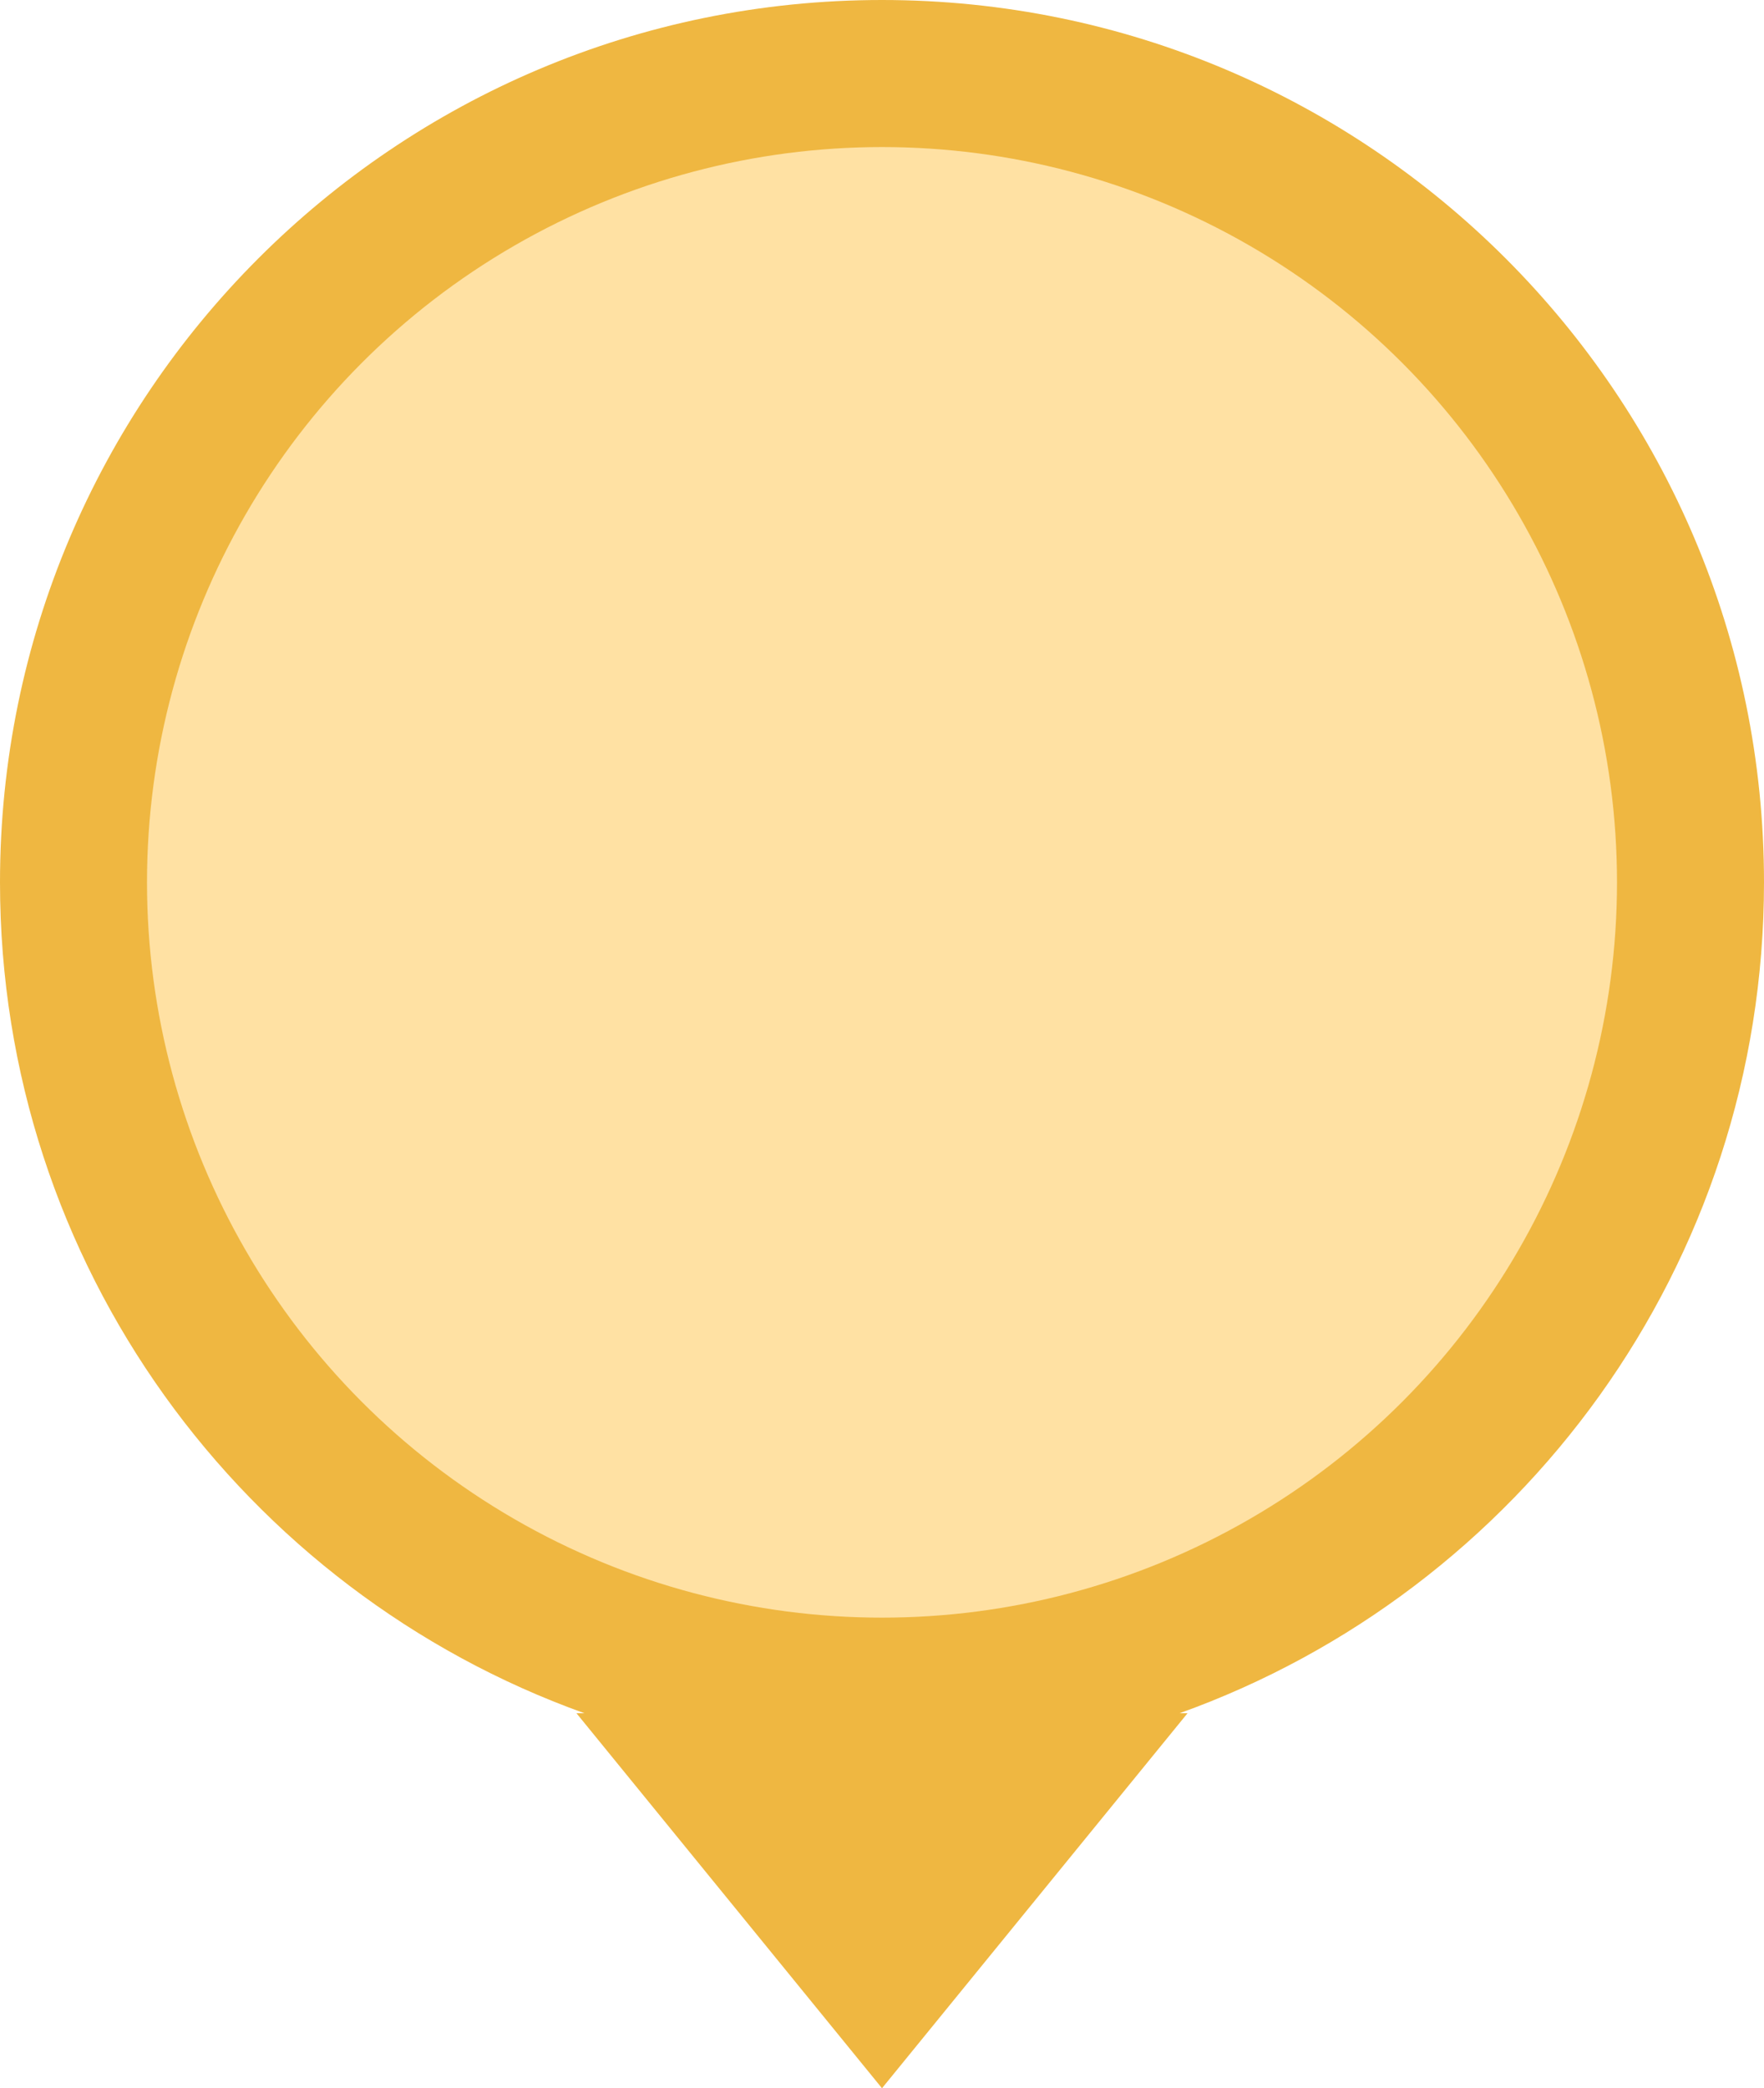
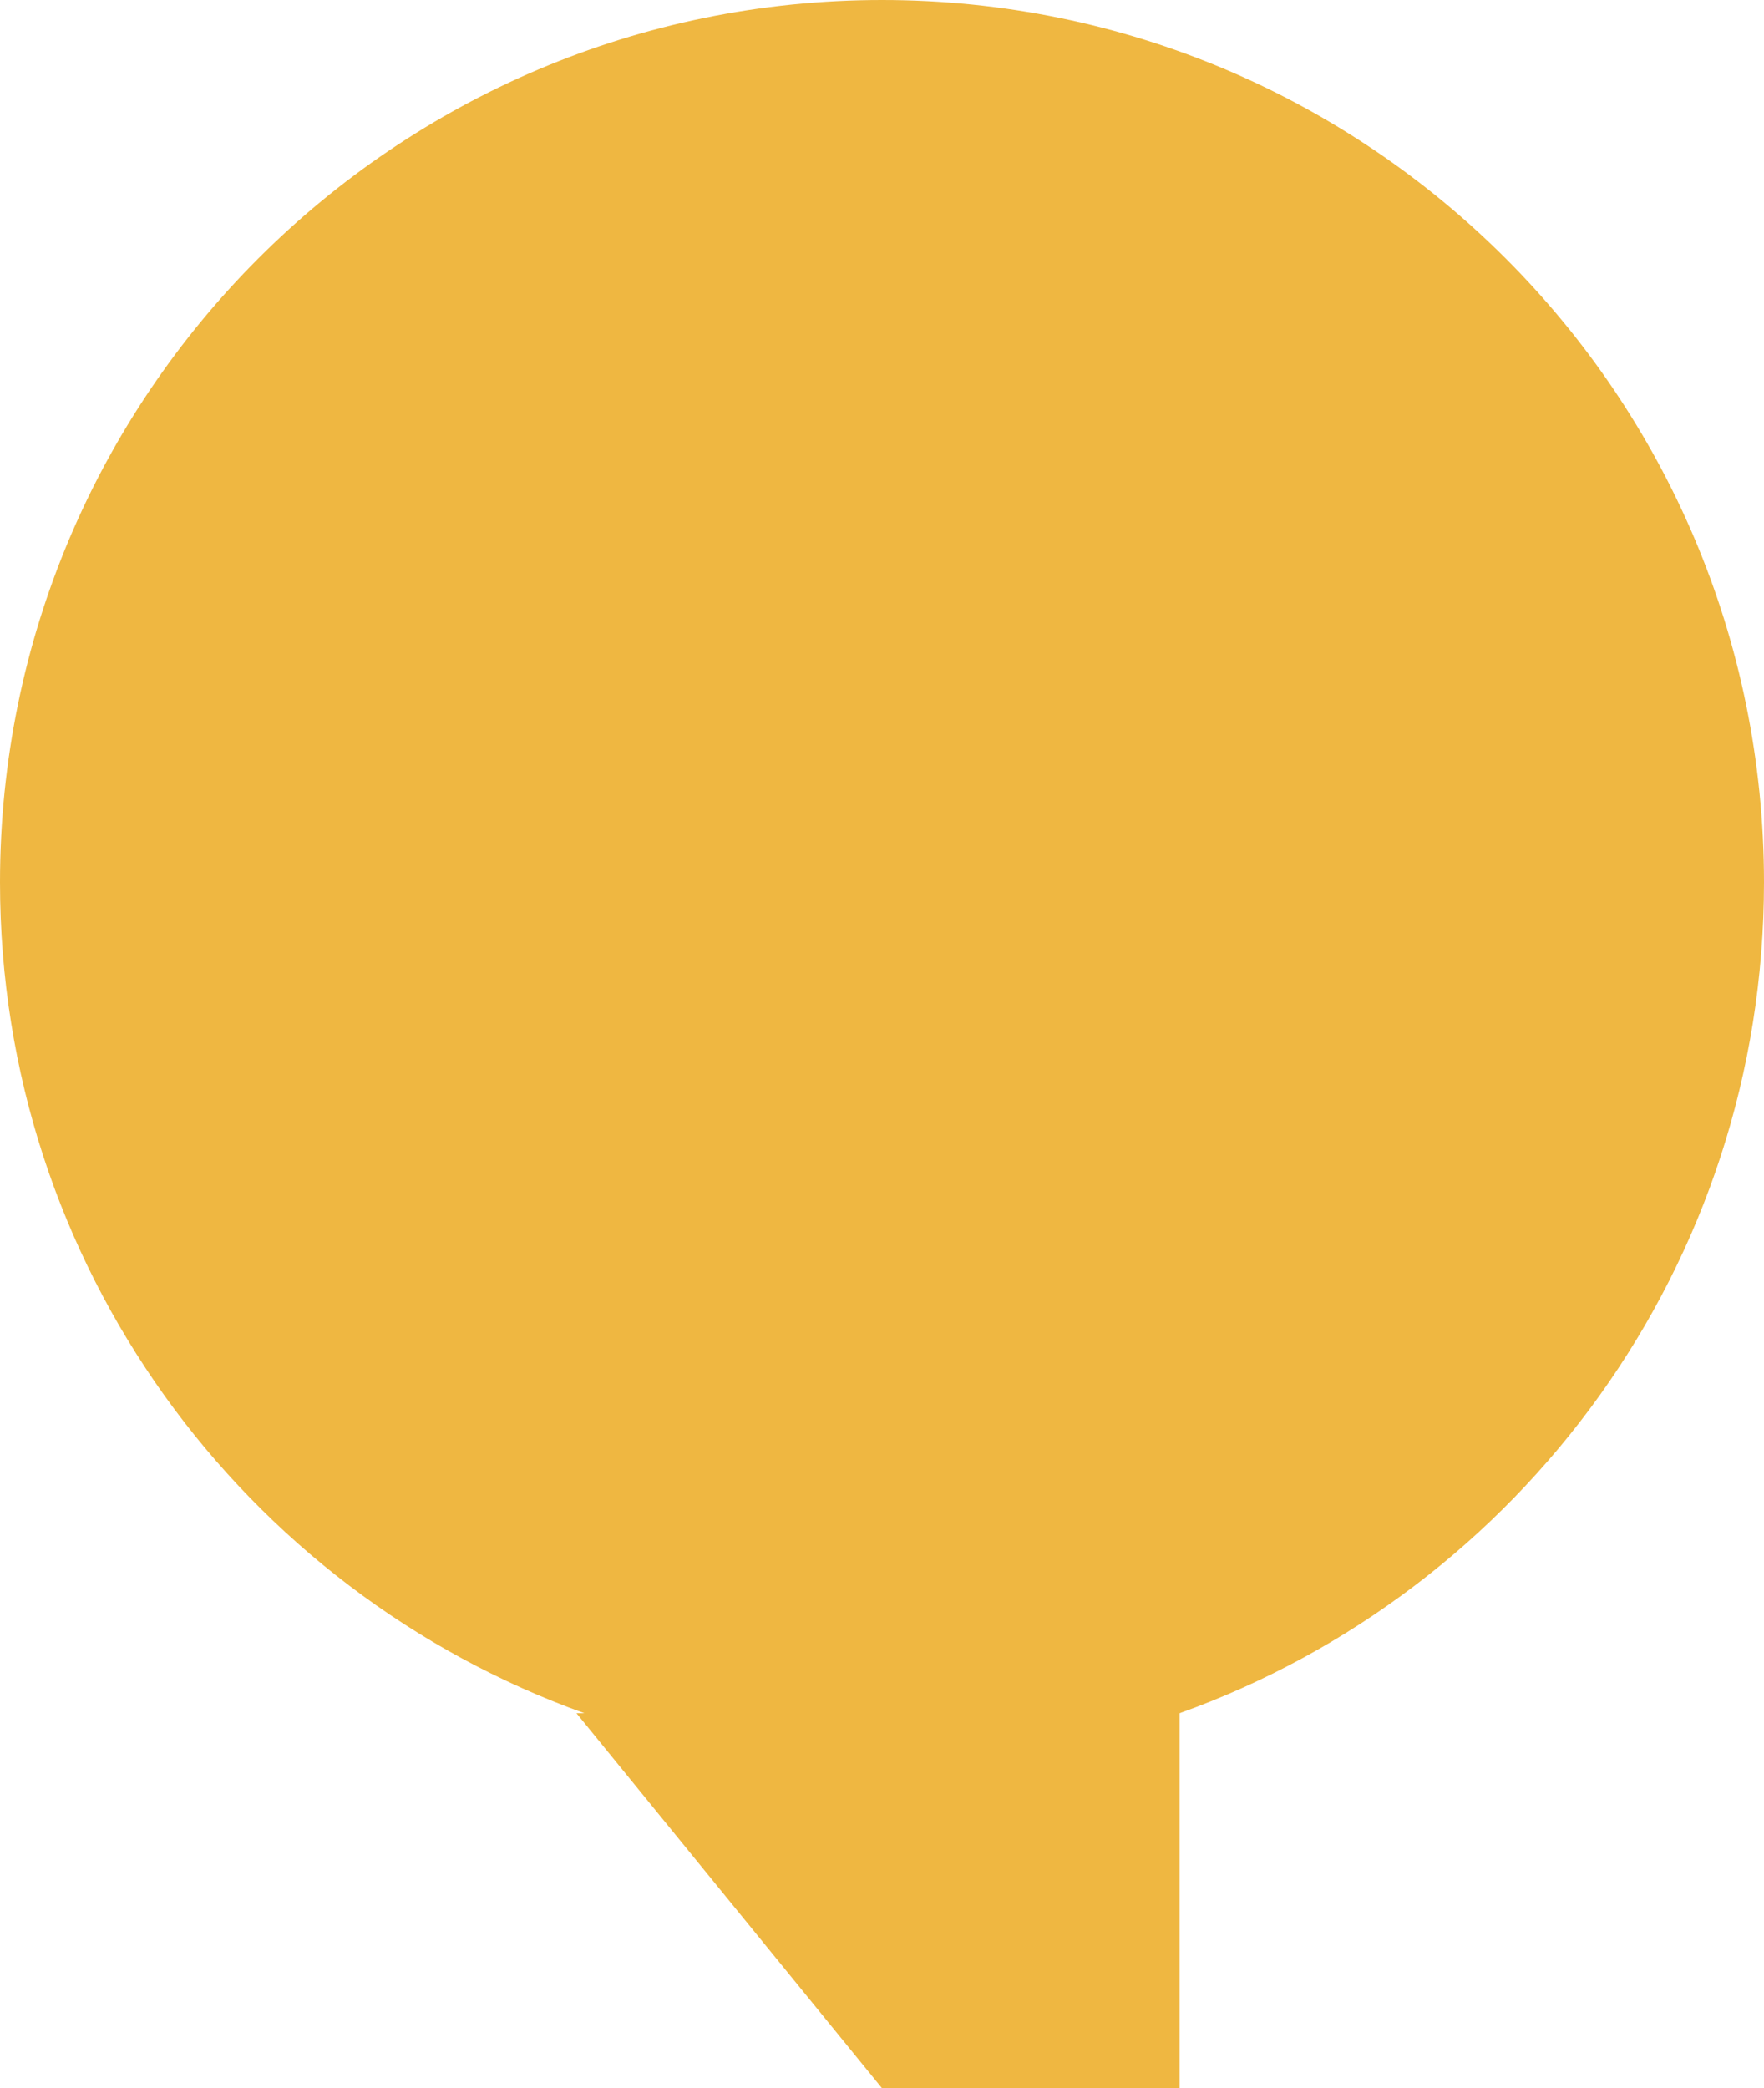
<svg xmlns="http://www.w3.org/2000/svg" width="60" height="71" viewBox="0 0 60 71" fill="none">
-   <path fill-rule="evenodd" clip-rule="evenodd" d="M40.121 58.25C51.709 54.098 60 43.017 60 30C60 13.431 46.569 0 30 0C13.431 0 0 13.431 0 30C0 43.017 8.29 54.098 19.879 58.25H19.608L30 71L40.392 58.25H40.121Z" fill="#EFB741" />
-   <circle cx="30" cy="30" r="25" fill="#FFE1A3" />
+   <path fill-rule="evenodd" clip-rule="evenodd" d="M40.121 58.25C51.709 54.098 60 43.017 60 30C60 13.431 46.569 0 30 0C13.431 0 0 13.431 0 30C0 43.017 8.29 54.098 19.879 58.25H19.608L30 71H40.121Z" fill="#EFB741" />
</svg>